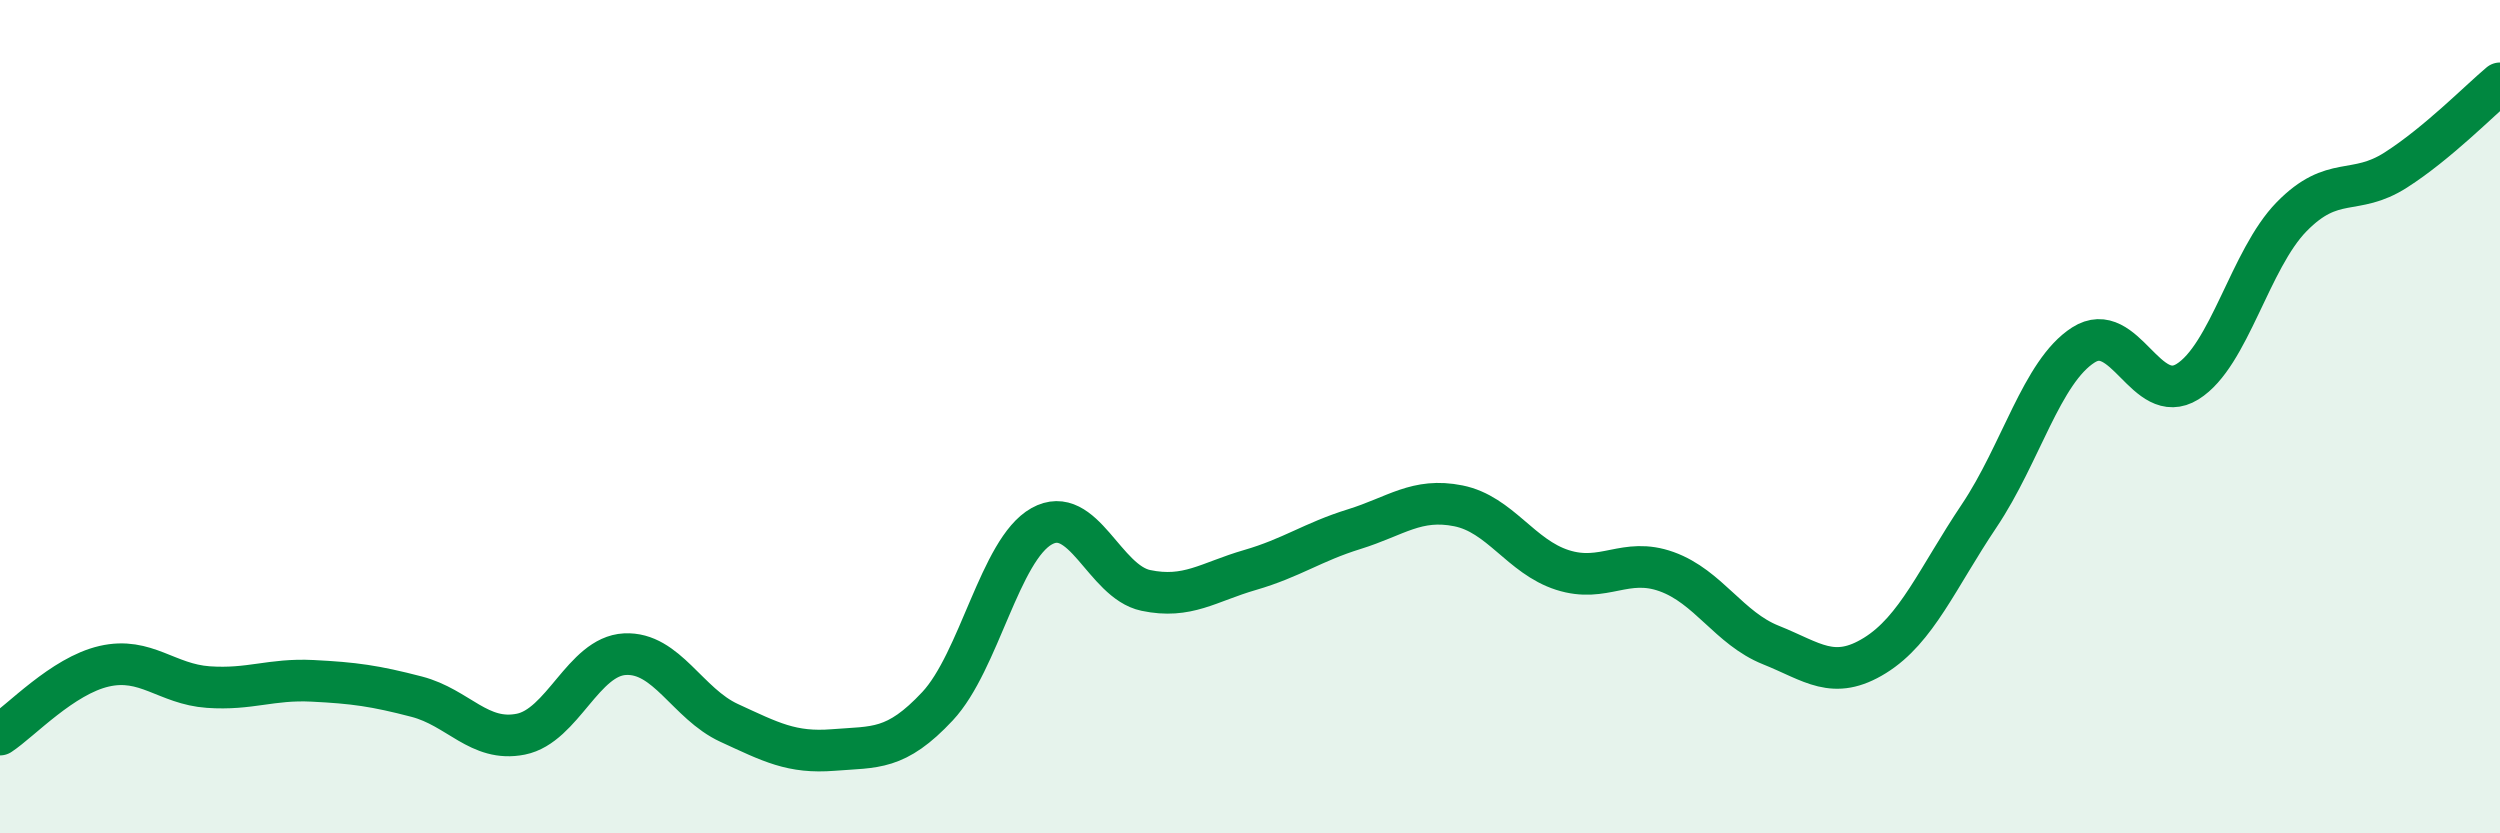
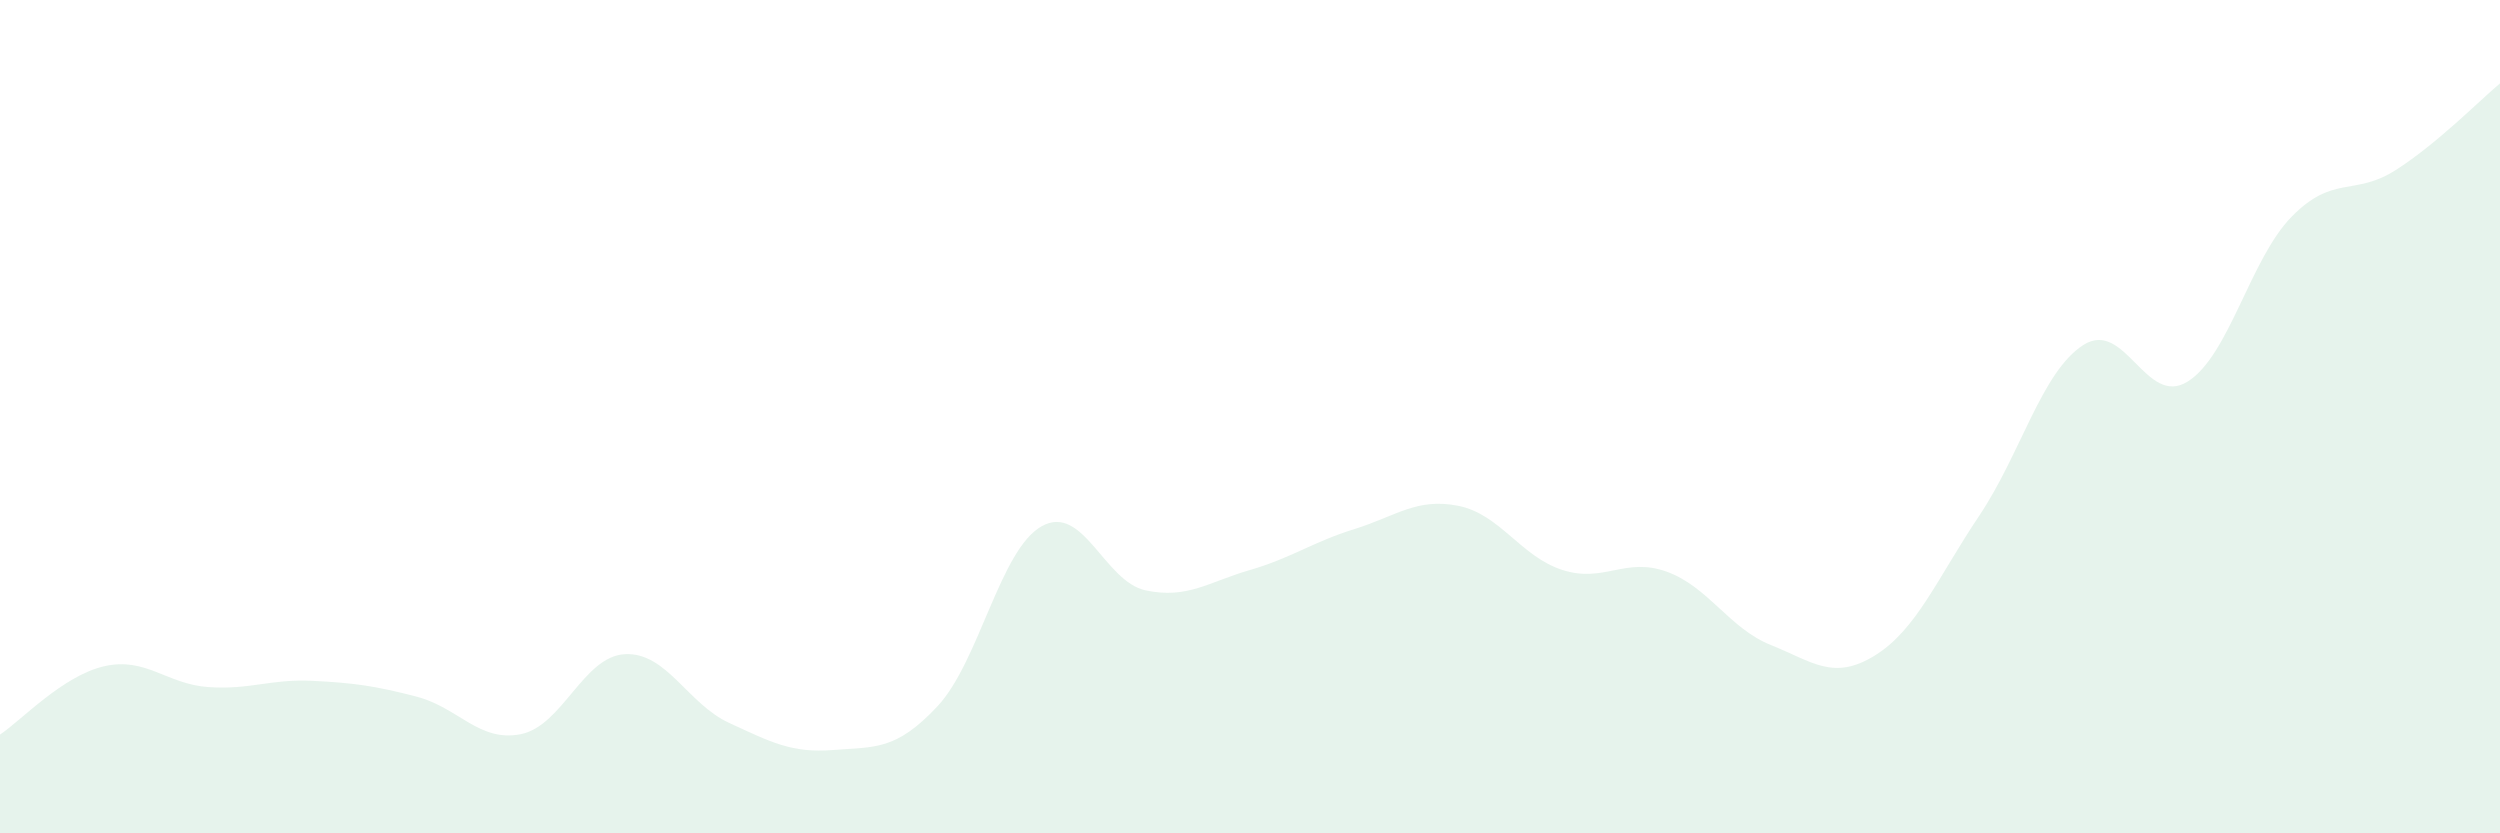
<svg xmlns="http://www.w3.org/2000/svg" width="60" height="20" viewBox="0 0 60 20">
  <path d="M 0,17.63 C 0.5,17.3 1.5,16.22 2.5,15.99 C 3.5,15.76 4,16.42 5,16.49 C 6,16.56 6.5,16.29 7.5,16.34 C 8.5,16.39 9,16.46 10,16.72 C 11,16.98 11.5,17.82 12.5,17.62 C 13.5,17.42 14,15.75 15,15.7 C 16,15.65 16.5,16.89 17.5,17.35 C 18.5,17.81 19,18.08 20,18 C 21,17.92 21.5,18.02 22.5,16.95 C 23.5,15.88 24,13.19 25,12.63 C 26,12.07 26.5,13.96 27.5,14.17 C 28.5,14.38 29,13.97 30,13.68 C 31,13.39 31.5,13.01 32.5,12.7 C 33.5,12.39 34,11.94 35,12.14 C 36,12.34 36.5,13.36 37.5,13.68 C 38.5,14 39,13.36 40,13.72 C 41,14.08 41.5,15.08 42.5,15.48 C 43.5,15.88 44,16.35 45,15.73 C 46,15.11 46.5,13.87 47.5,12.38 C 48.5,10.89 49,8.92 50,8.28 C 51,7.64 51.5,9.78 52.5,9.16 C 53.5,8.54 54,6.22 55,5.2 C 56,4.18 56.5,4.72 57.5,4.08 C 58.5,3.44 59.5,2.42 60,2L60 20L0 20Z" fill="#008740" opacity="0.1" stroke-linecap="round" stroke-linejoin="round" />
-   <path d="M 0,17.63 C 0.5,17.3 1.5,16.22 2.5,15.99 C 3.5,15.76 4,16.42 5,16.49 C 6,16.56 6.5,16.29 7.5,16.34 C 8.5,16.39 9,16.46 10,16.72 C 11,16.98 11.5,17.82 12.5,17.62 C 13.5,17.42 14,15.75 15,15.7 C 16,15.65 16.5,16.89 17.5,17.35 C 18.5,17.81 19,18.08 20,18 C 21,17.92 21.5,18.02 22.5,16.95 C 23.5,15.88 24,13.19 25,12.63 C 26,12.07 26.5,13.96 27.5,14.17 C 28.5,14.38 29,13.97 30,13.68 C 31,13.39 31.5,13.01 32.5,12.7 C 33.5,12.39 34,11.94 35,12.14 C 36,12.34 36.5,13.36 37.5,13.68 C 38.5,14 39,13.36 40,13.72 C 41,14.08 41.5,15.08 42.5,15.48 C 43.5,15.88 44,16.35 45,15.73 C 46,15.11 46.5,13.87 47.5,12.38 C 48.5,10.89 49,8.92 50,8.28 C 51,7.64 51.5,9.78 52.5,9.16 C 53.5,8.54 54,6.22 55,5.2 C 56,4.18 56.5,4.72 57.5,4.08 C 58.5,3.44 59.5,2.42 60,2" stroke="#008740" stroke-width="1" fill="none" stroke-linecap="round" stroke-linejoin="round" />
</svg>